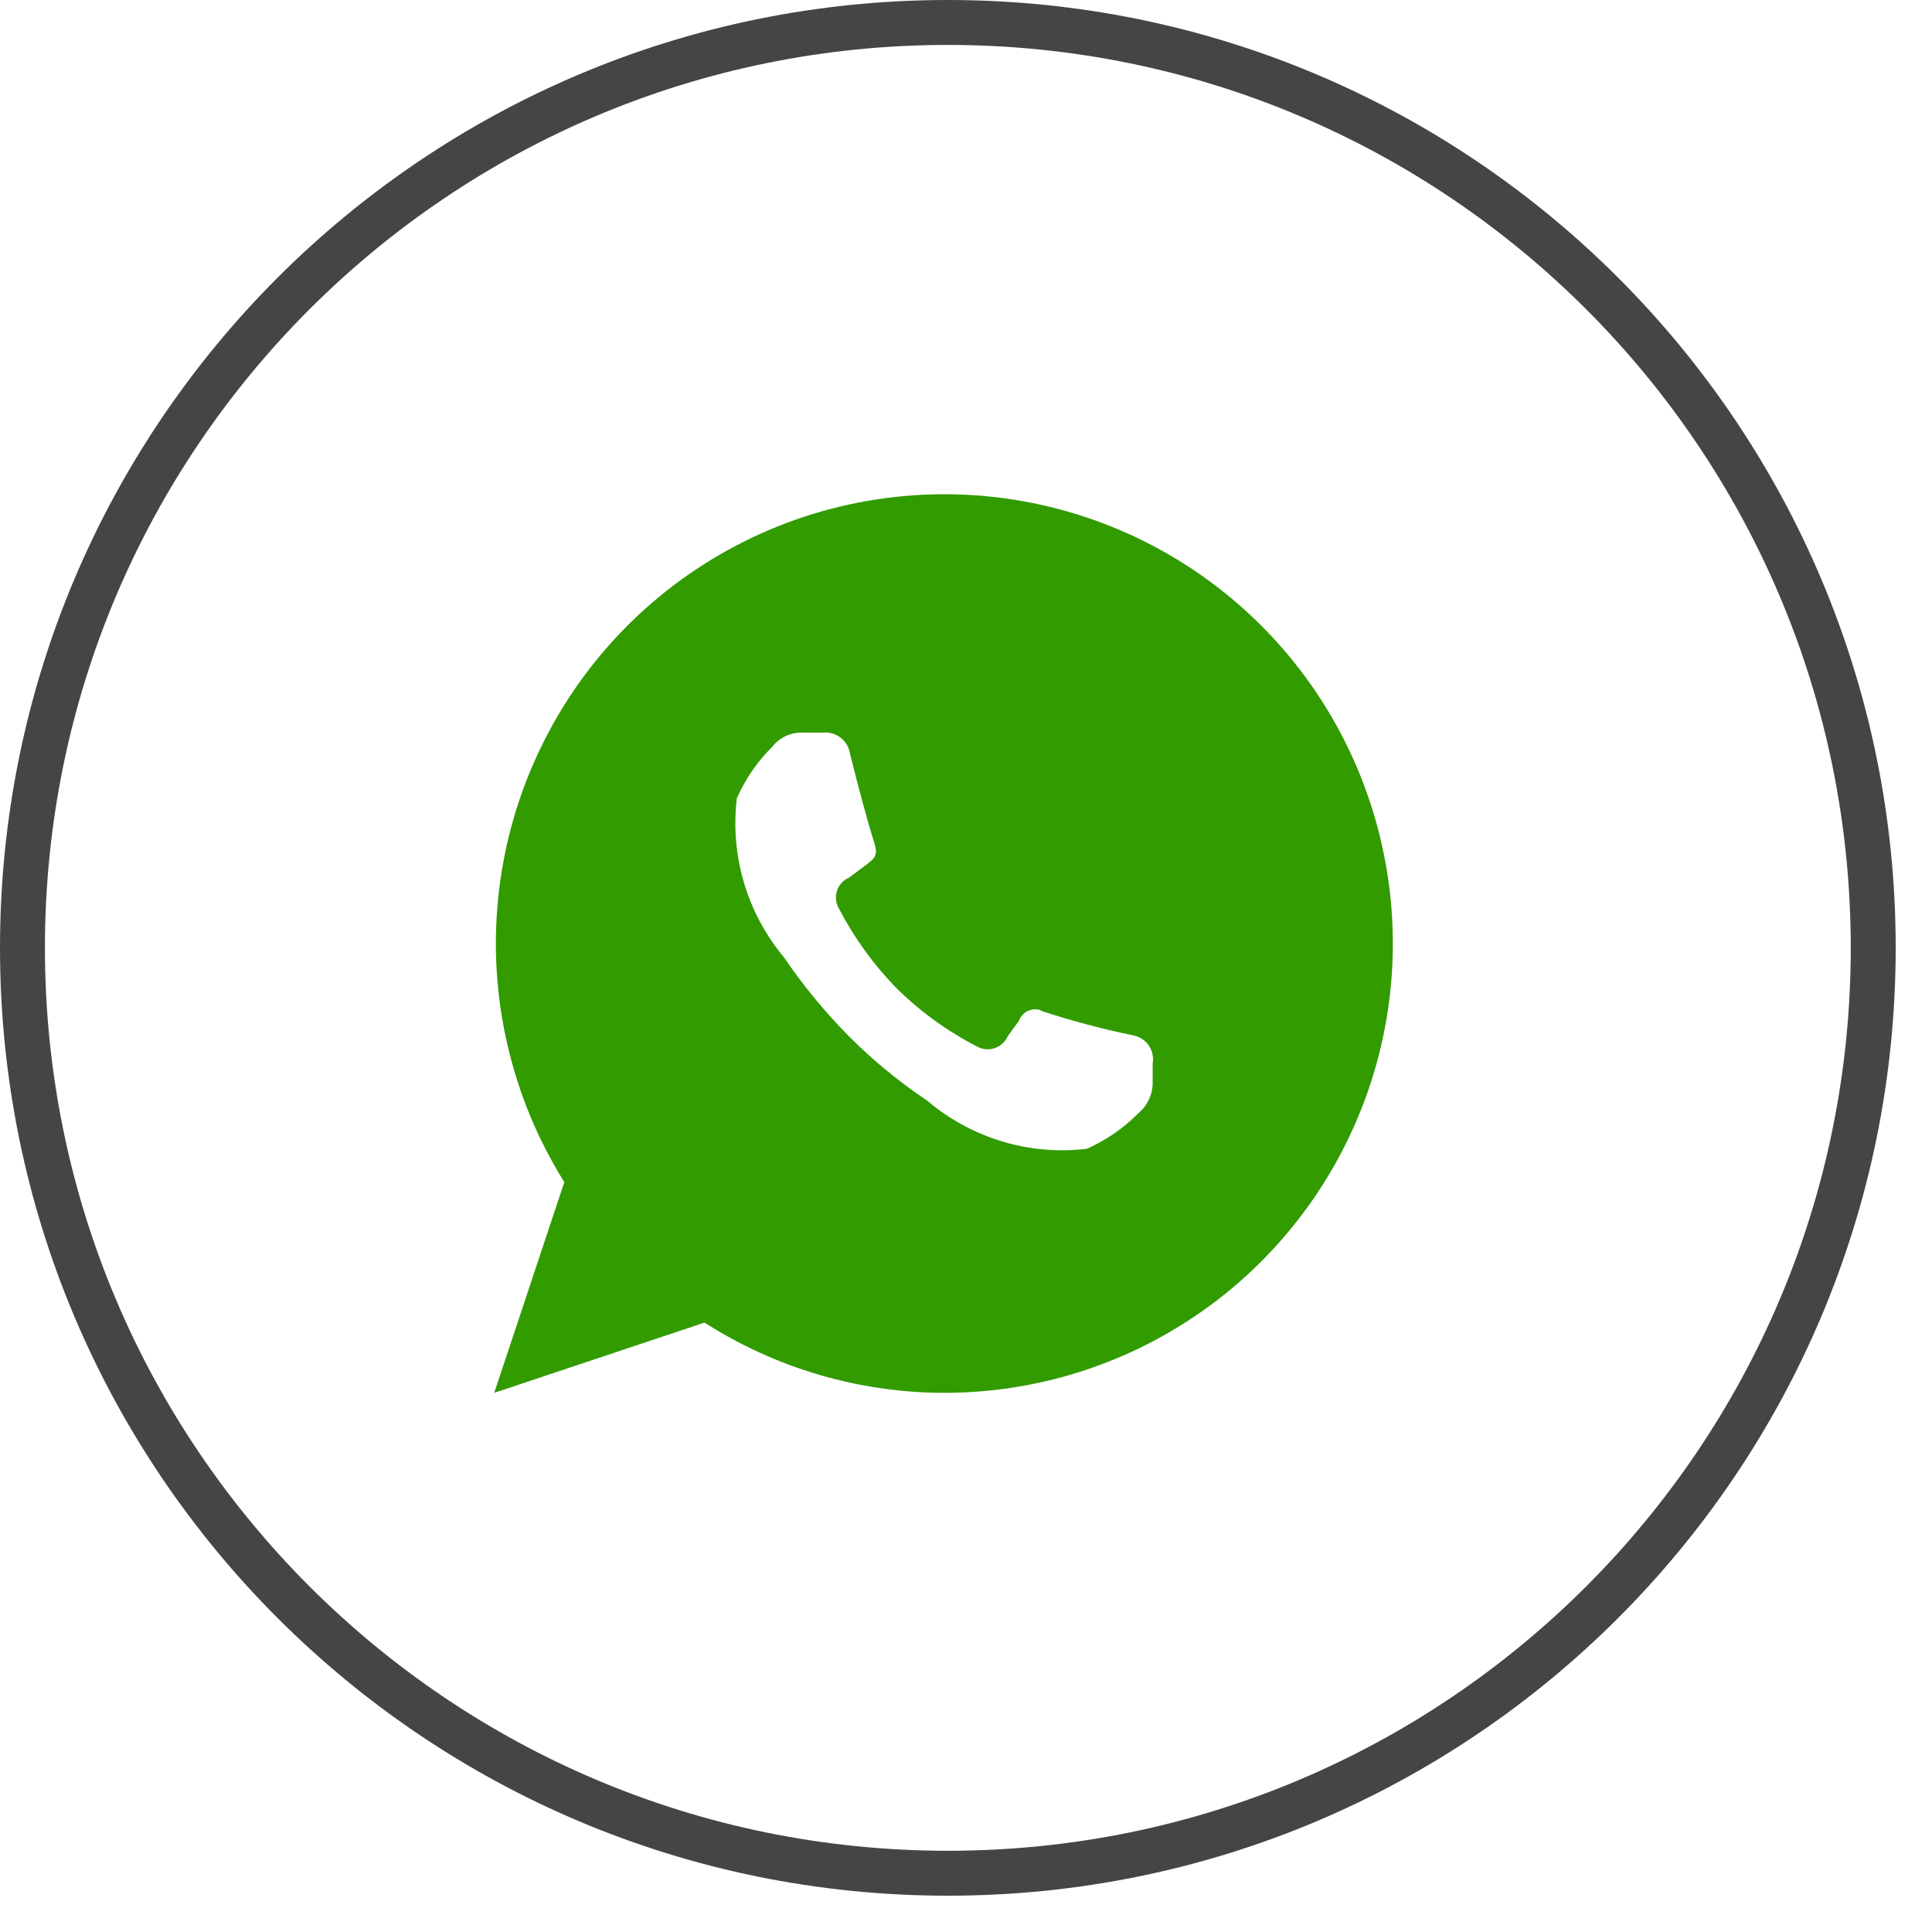
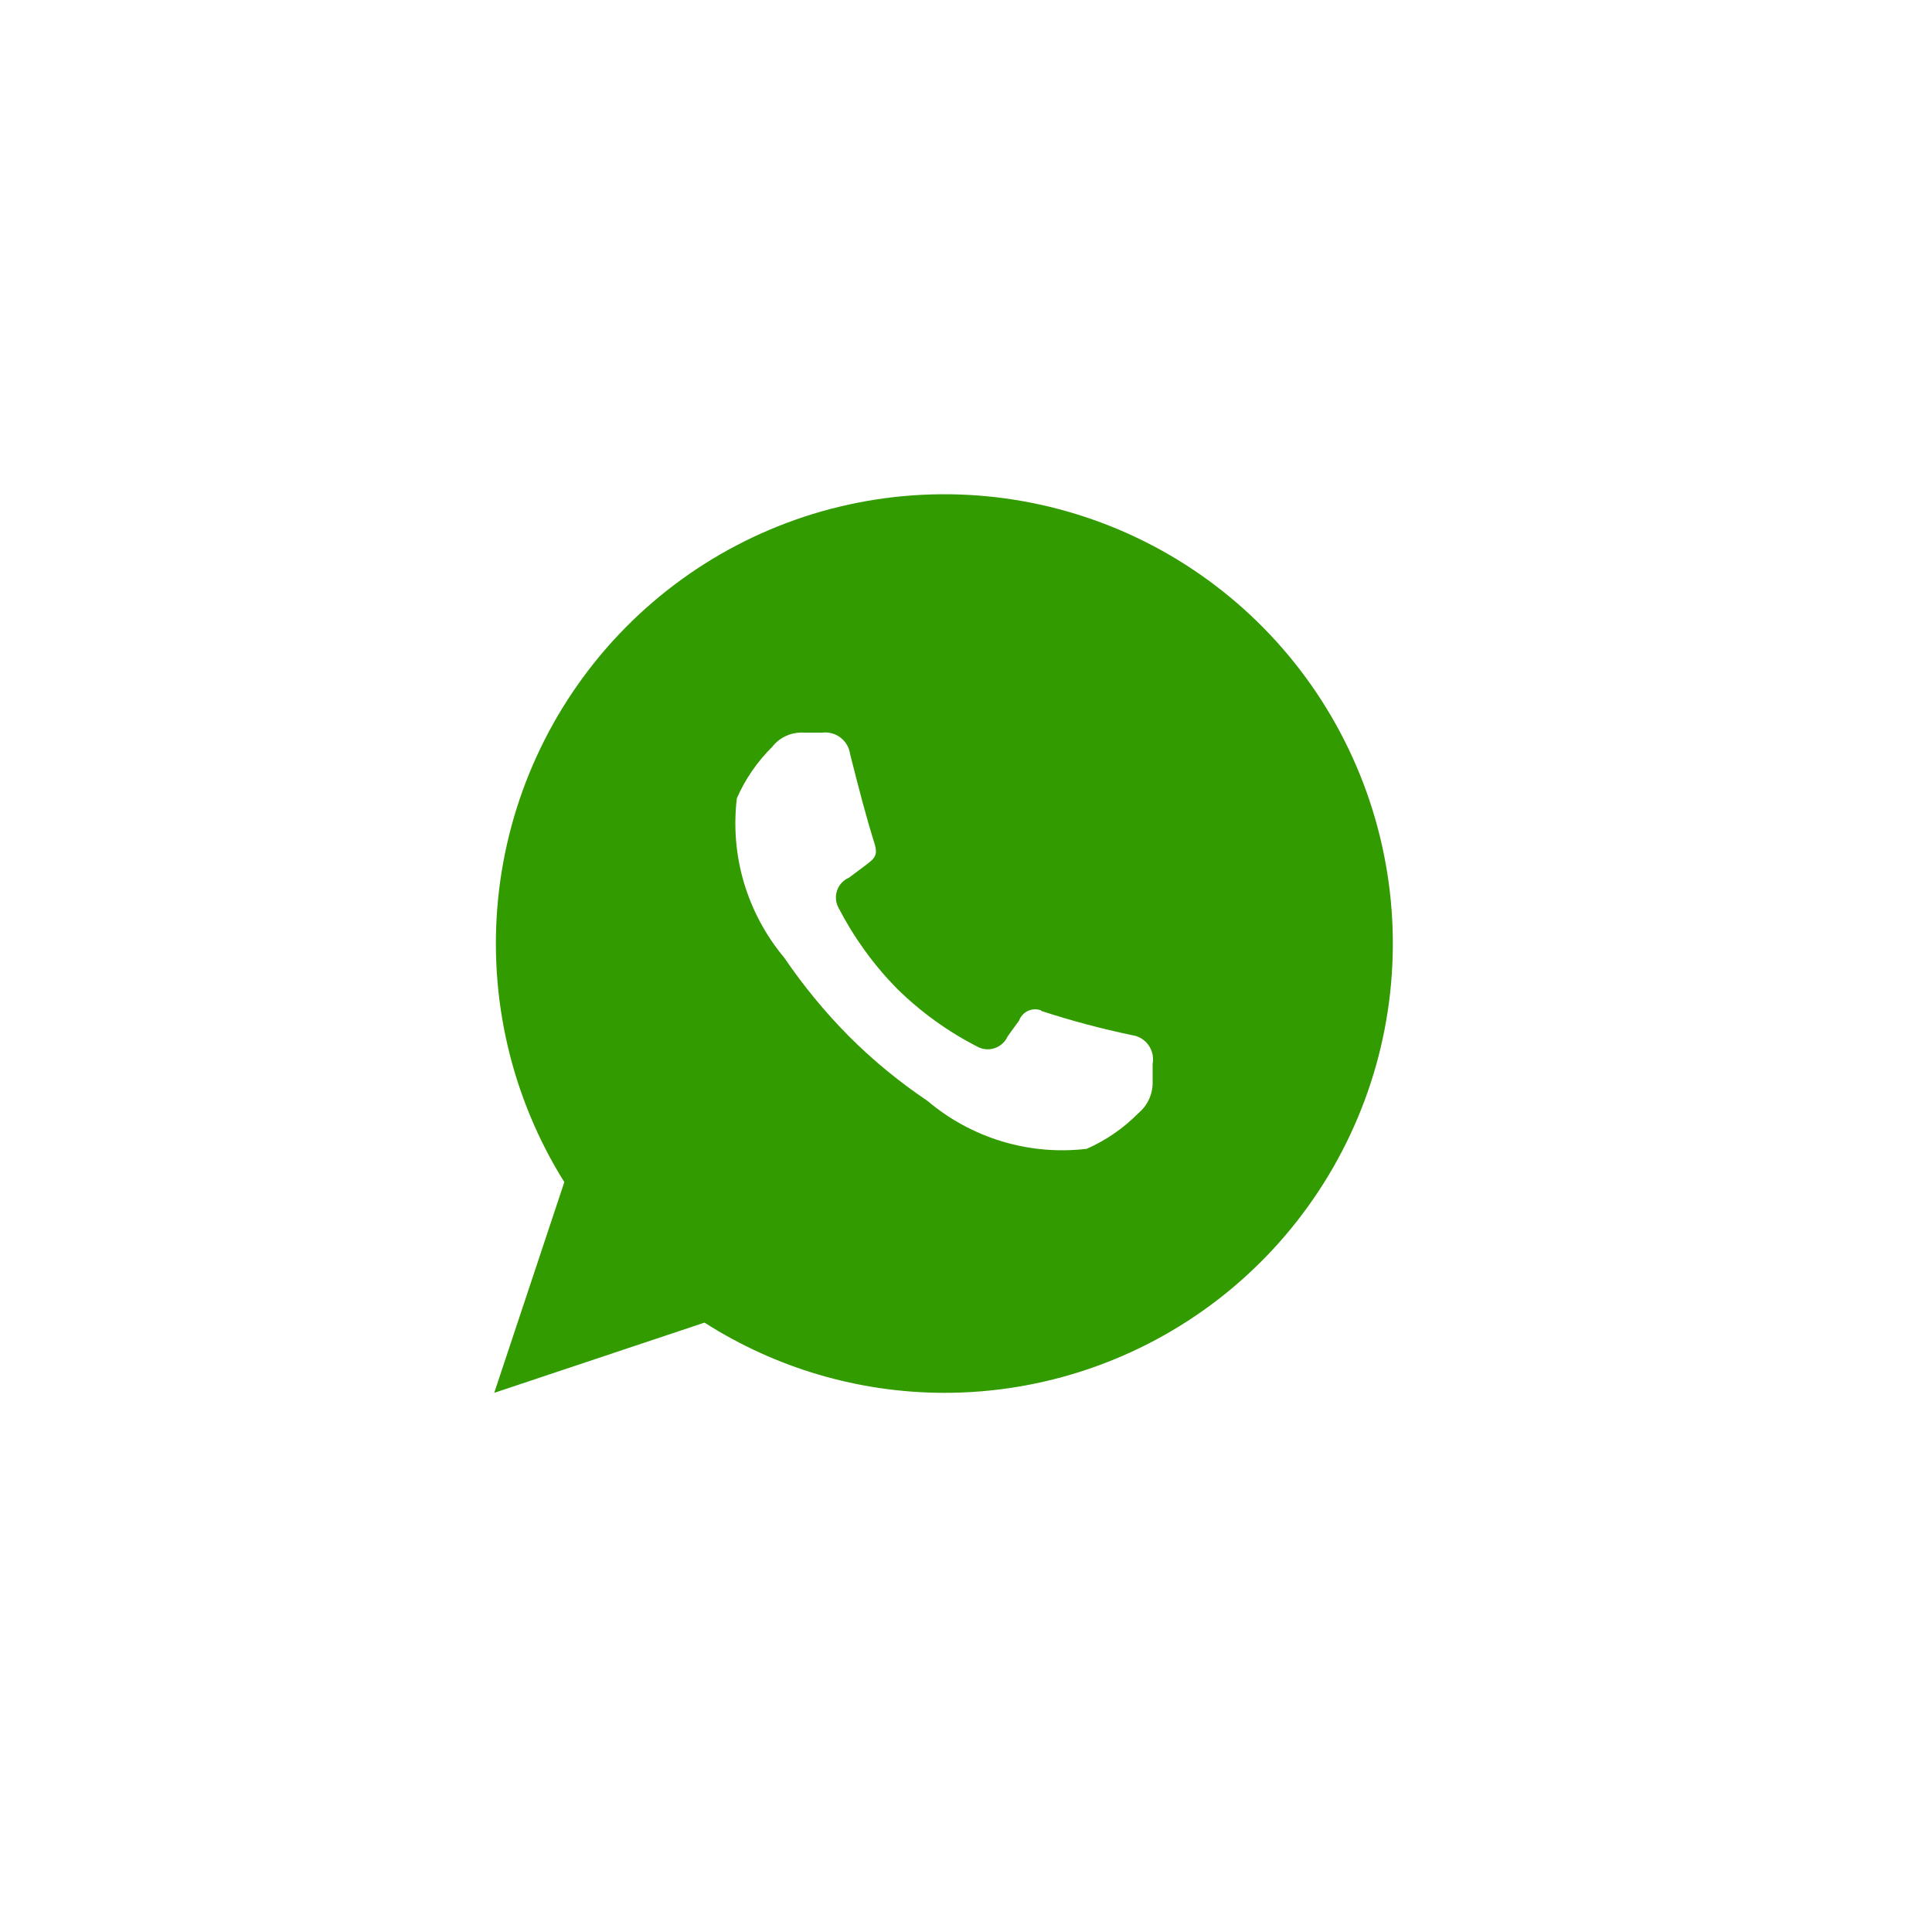
<svg xmlns="http://www.w3.org/2000/svg" width="43" height="43" viewBox="0 0 43 43" fill="none">
-   <path d="M41.692 21.096C41.692 9.721 32.471 0.5 21.096 0.5C9.721 0.5 0.5 9.721 0.5 21.096C0.5 32.471 9.721 41.692 21.096 41.692C32.471 41.692 41.692 32.471 41.692 21.096Z" stroke="#454545" />
  <path fill-rule="evenodd" clip-rule="evenodd" d="M21 31C19.115 30.995 17.27 30.453 15.68 29.437L11 31L12.56 26.31C11.385 24.431 10.866 22.213 11.086 20.007C11.306 17.8 12.252 15.729 13.774 14.12C15.297 12.511 17.311 11.454 19.499 11.117C21.686 10.779 23.924 11.18 25.86 12.255C27.796 13.331 29.32 15.021 30.192 17.059C31.064 19.097 31.236 21.367 30.68 23.514C30.123 25.66 28.87 27.56 27.118 28.916C25.366 30.271 23.214 31.004 21 31ZM23.174 22.499C23.839 22.717 24.515 22.897 25.201 23.04C25.273 23.05 25.342 23.076 25.404 23.113C25.466 23.152 25.52 23.202 25.562 23.261C25.605 23.32 25.634 23.388 25.65 23.459C25.666 23.53 25.667 23.604 25.654 23.676V24.054C25.66 24.191 25.635 24.328 25.579 24.454C25.524 24.579 25.44 24.69 25.334 24.778C25.005 25.112 24.616 25.38 24.187 25.569C23.554 25.644 22.913 25.588 22.303 25.404C21.692 25.22 21.127 24.912 20.64 24.5C20.013 24.079 19.428 23.598 18.894 23.064C18.361 22.525 17.879 21.939 17.453 21.313C17.045 20.825 16.741 20.259 16.559 19.649C16.378 19.039 16.324 18.398 16.4 17.766C16.588 17.339 16.855 16.951 17.187 16.622C17.271 16.514 17.381 16.429 17.507 16.374C17.633 16.319 17.77 16.296 17.907 16.307H18.294C18.439 16.287 18.587 16.326 18.705 16.415C18.822 16.503 18.9 16.635 18.92 16.781C19.12 17.572 19.267 18.144 19.467 18.785C19.547 19.052 19.454 19.116 19.24 19.277C19.107 19.38 19 19.454 18.894 19.535C18.832 19.561 18.776 19.601 18.731 19.651C18.685 19.701 18.651 19.759 18.629 19.823C18.608 19.887 18.6 19.955 18.607 20.022C18.613 20.089 18.634 20.154 18.667 20.213C19.008 20.87 19.443 21.472 19.96 22C20.487 22.519 21.09 22.955 21.747 23.292C21.806 23.325 21.871 23.345 21.938 23.352C22.005 23.358 22.073 23.35 22.137 23.329C22.2 23.308 22.259 23.273 22.309 23.228C22.359 23.183 22.399 23.128 22.427 23.067C22.507 22.958 22.574 22.858 22.68 22.718C22.697 22.67 22.724 22.626 22.758 22.588C22.792 22.551 22.833 22.52 22.879 22.499C22.925 22.478 22.975 22.466 23.025 22.464C23.076 22.463 23.127 22.471 23.174 22.489V22.499Z" fill="#319B00" />
</svg>